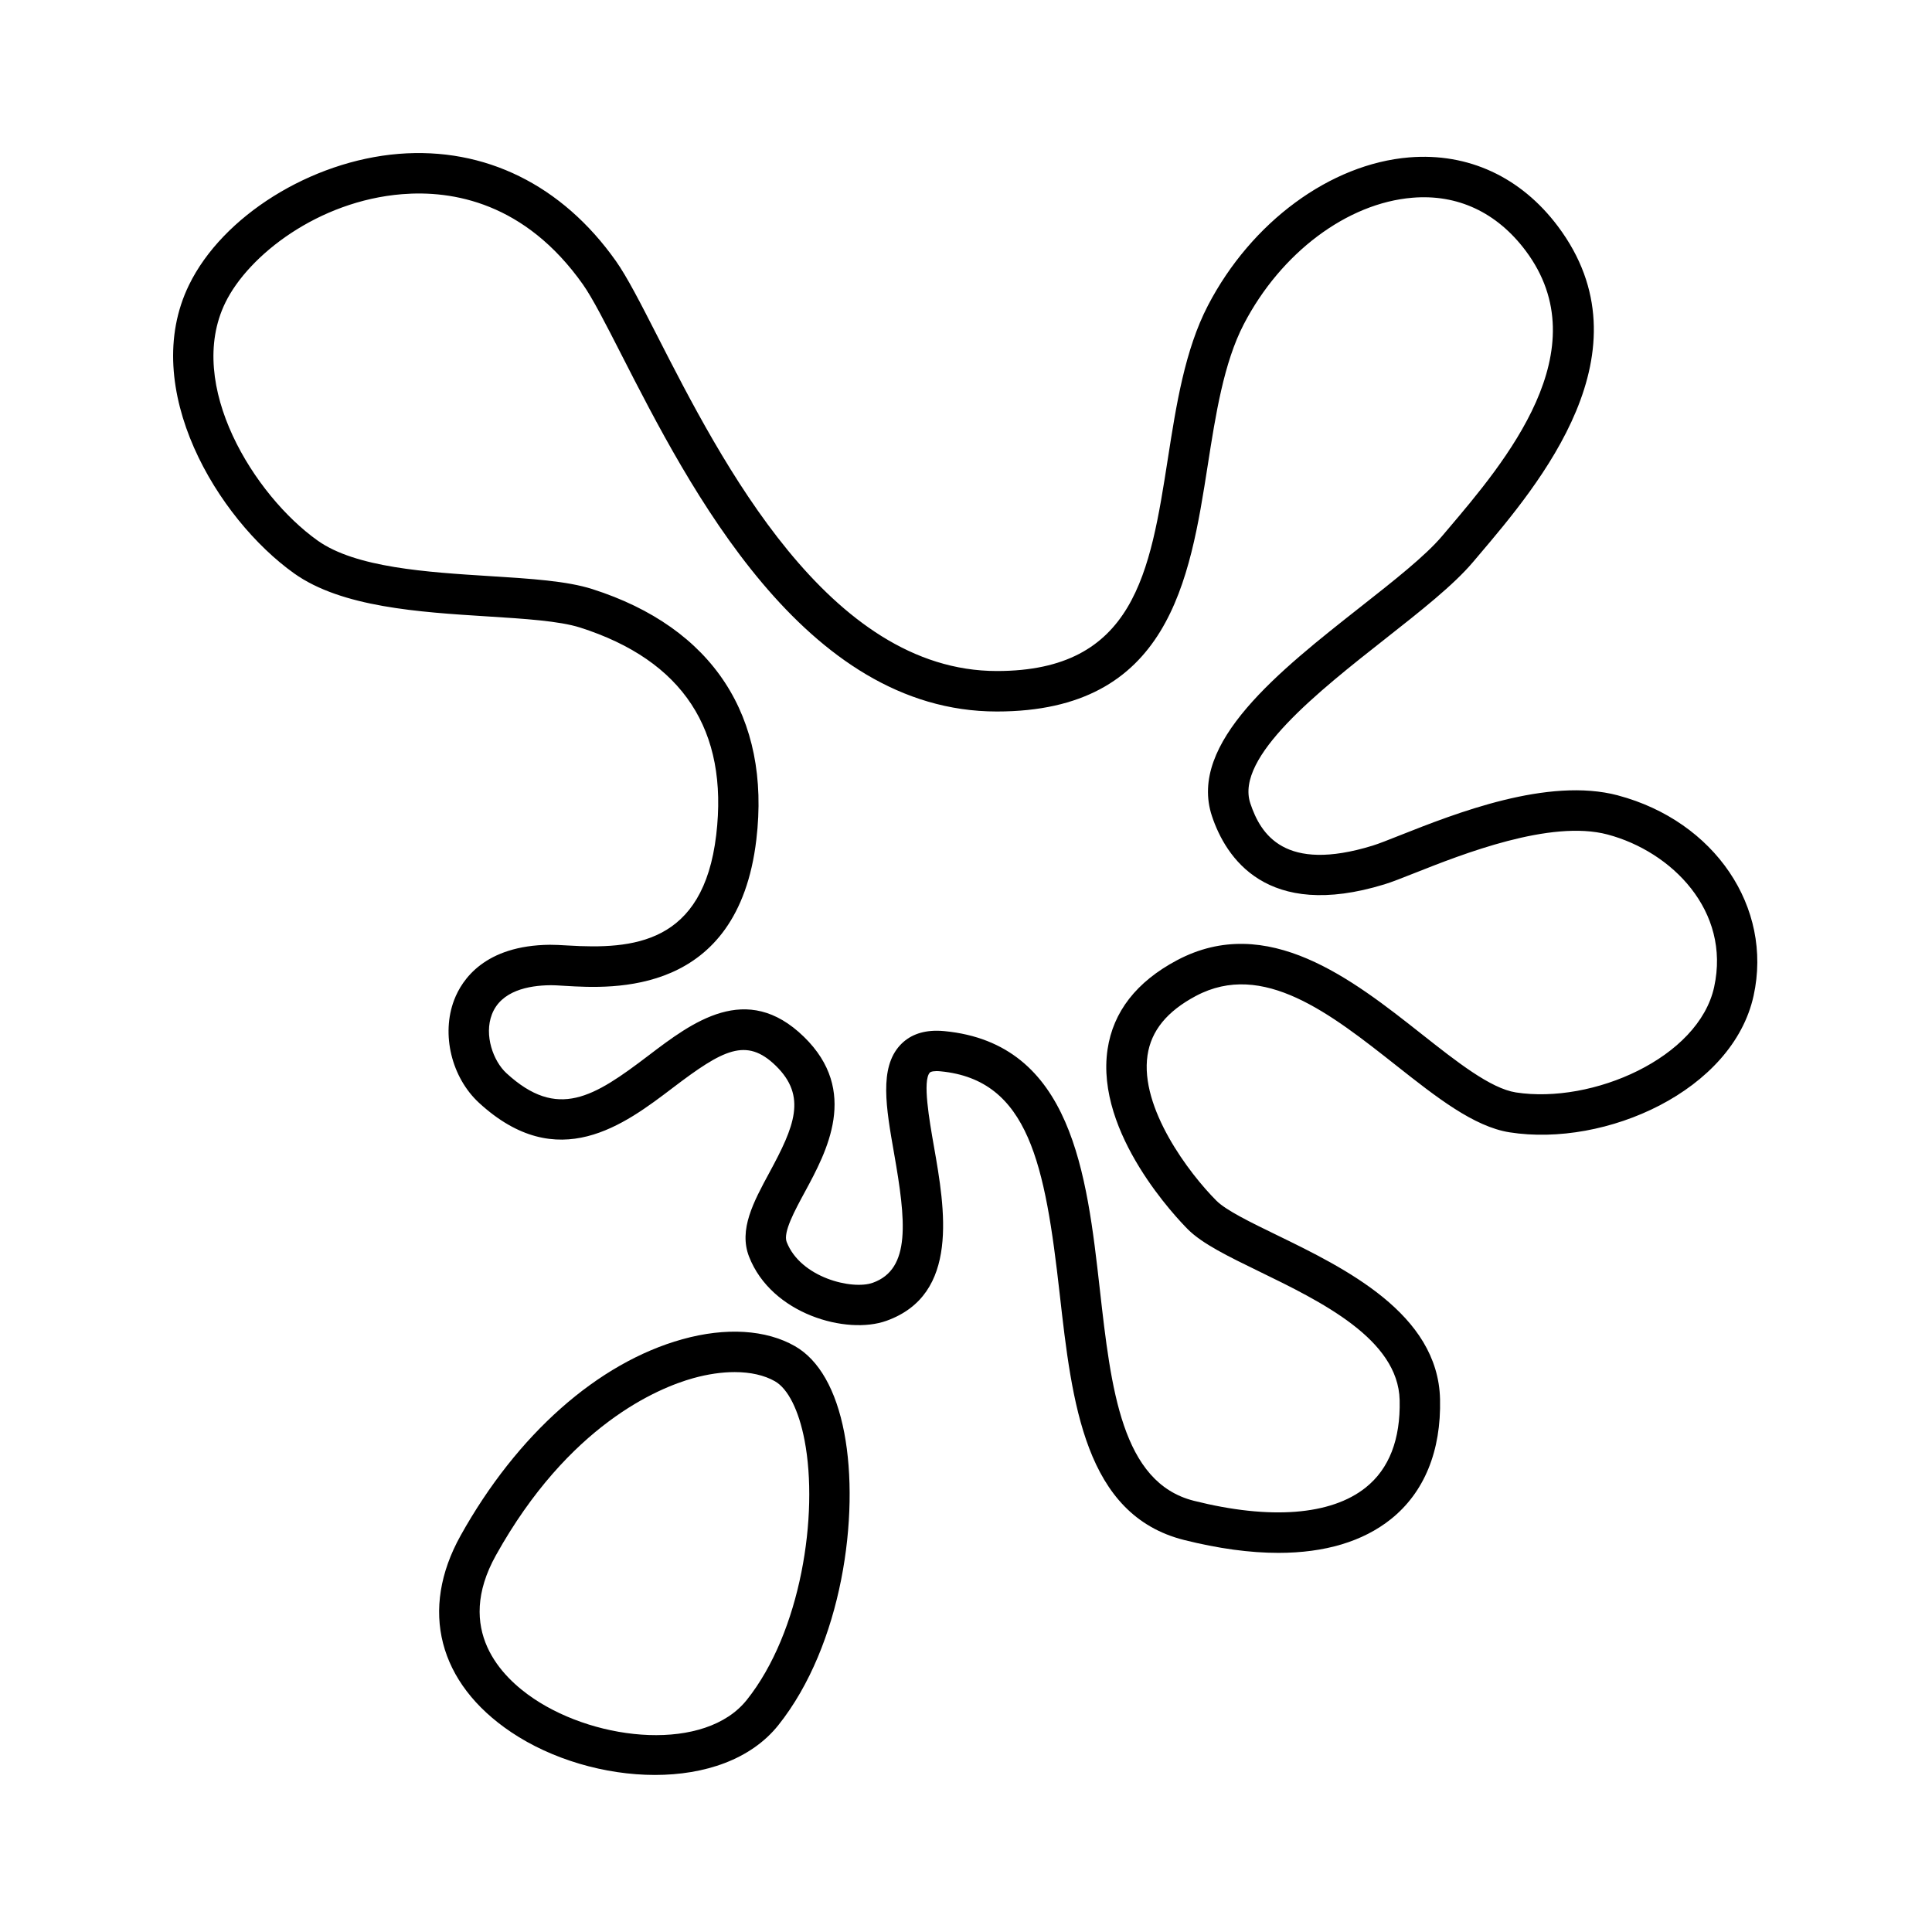
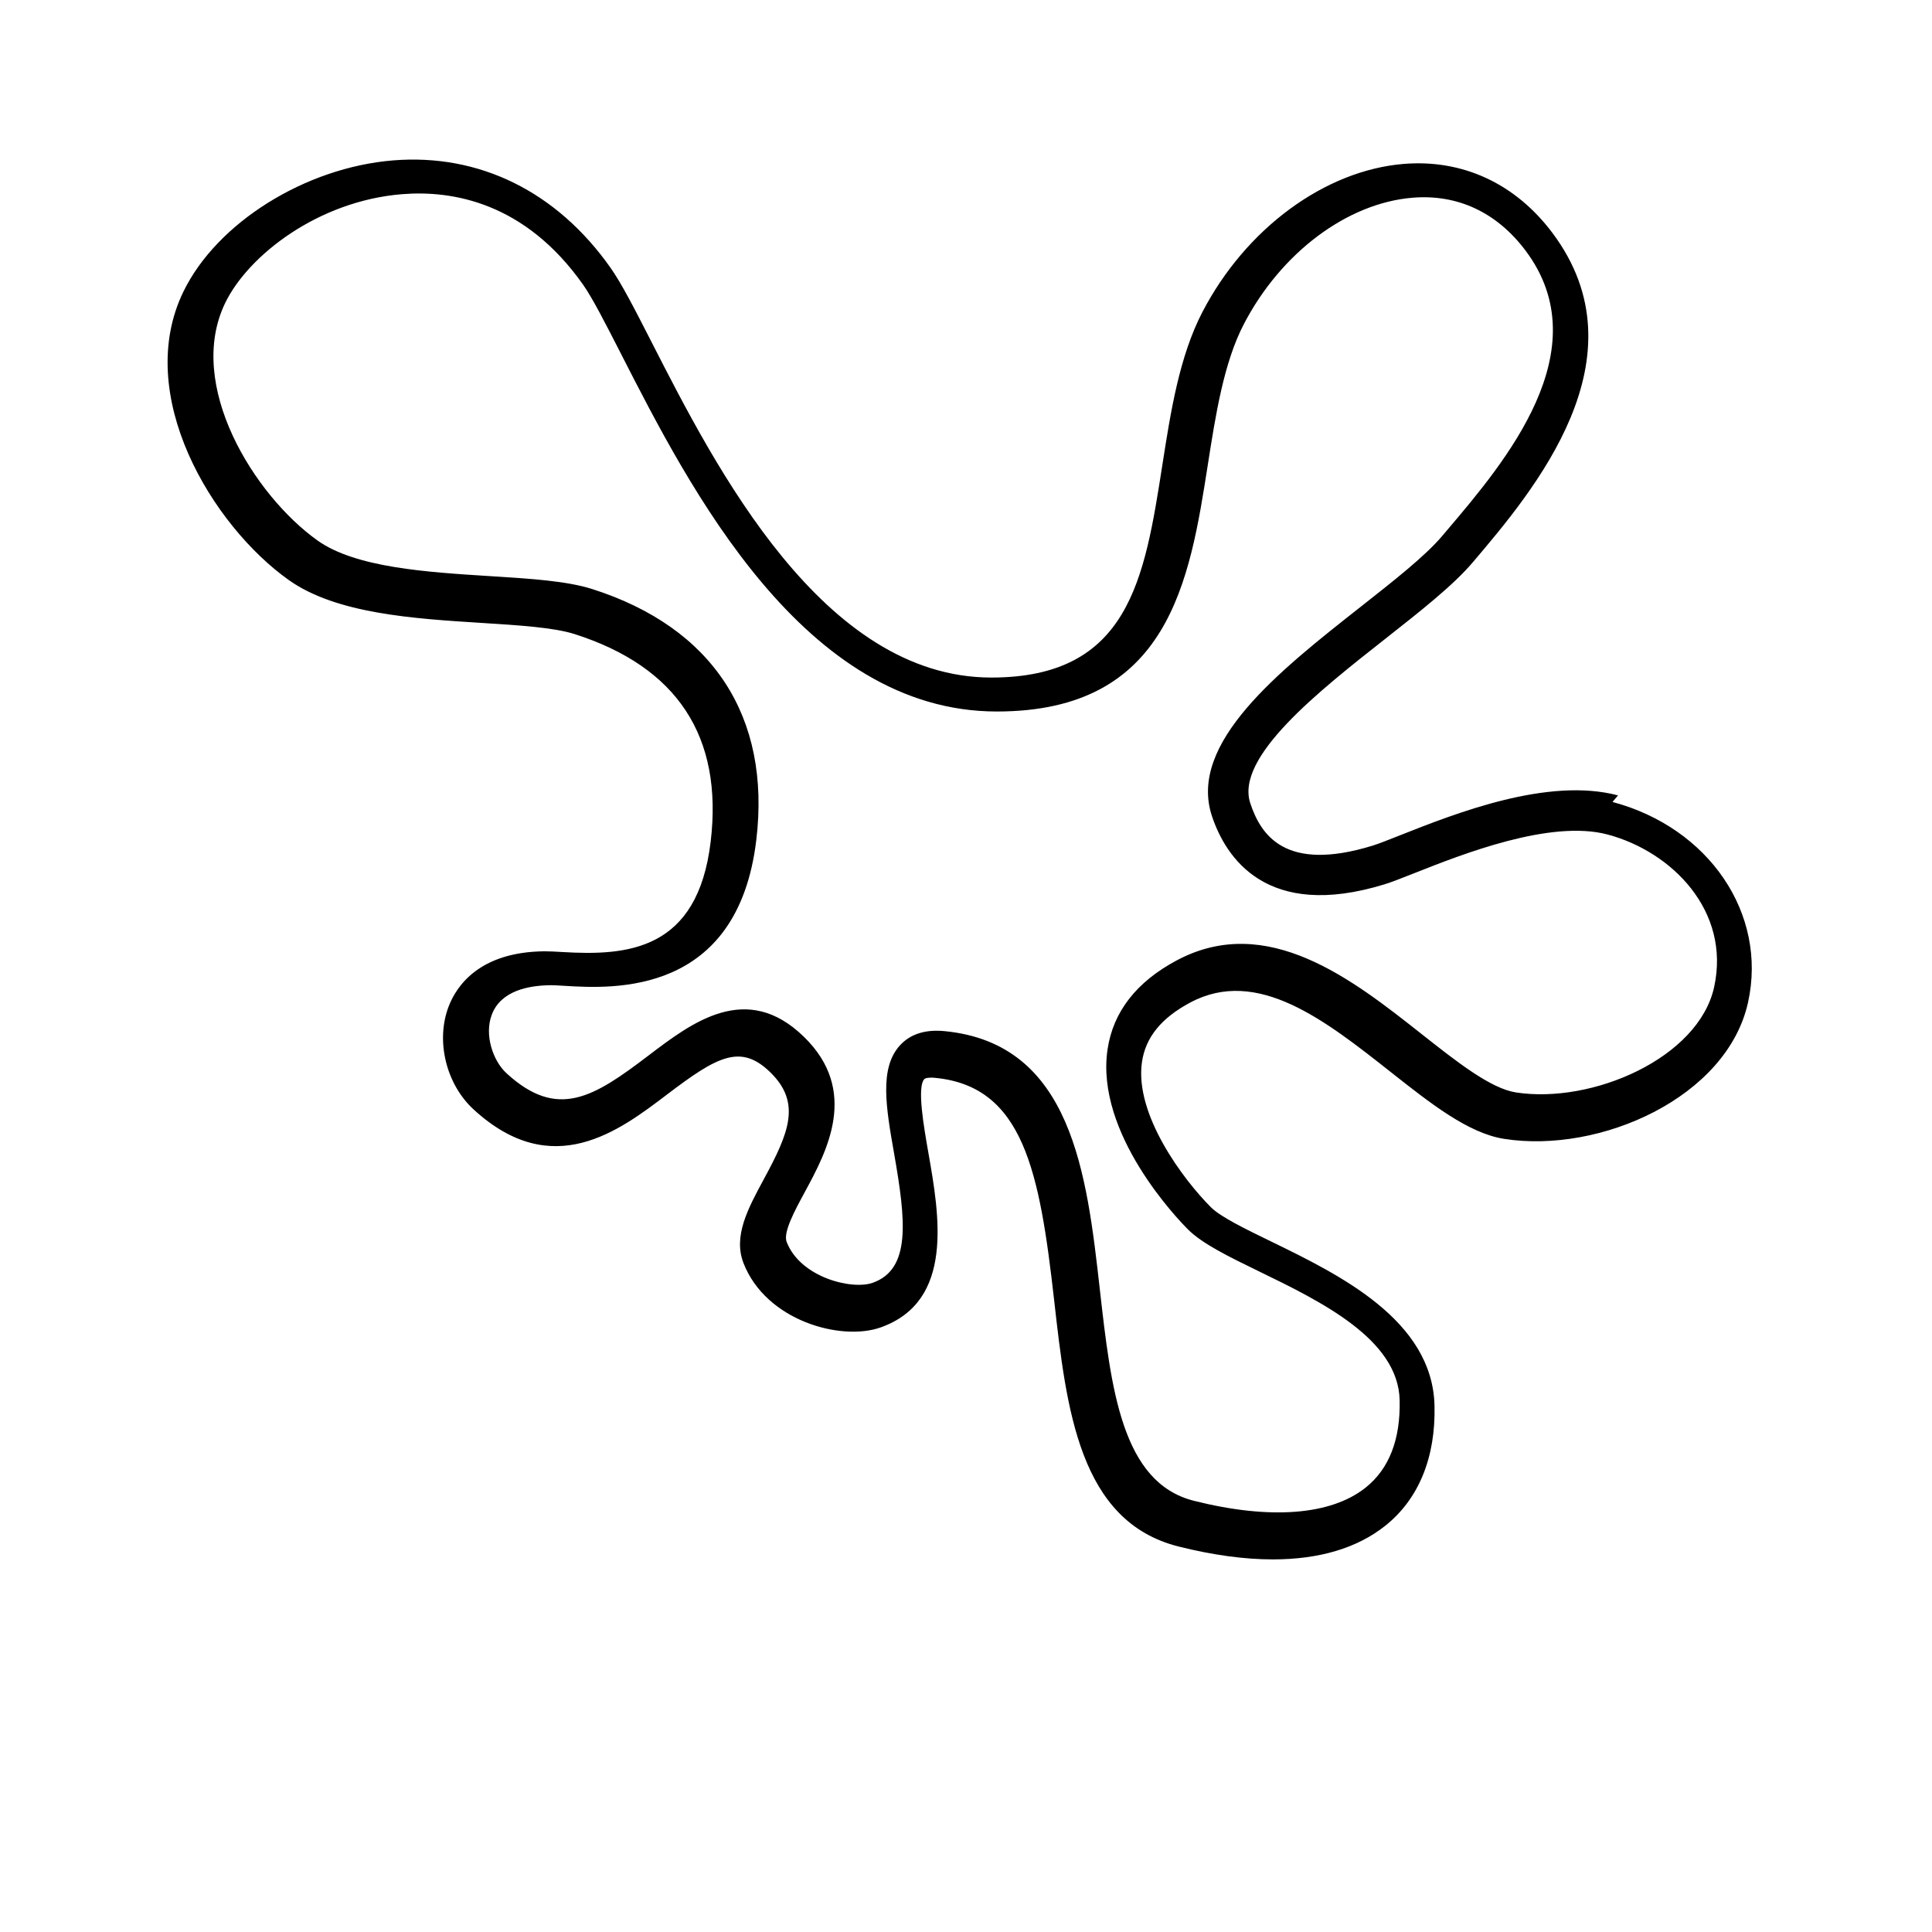
<svg xmlns="http://www.w3.org/2000/svg" fill="#000000" width="800px" height="800px" version="1.1" viewBox="144 144 512 512">
  <g>
-     <path d="m572.79 354.79c-18.578-4.941-43.141 4.781-57.816 10.59-3.074 1.215-5.555 2.211-7.223 2.723-23.312 7.176-29.664-2.973-32.406-11.223-4.078-12.23 18.074-29.664 35.875-43.672 9.234-7.269 17.965-14.137 23.125-20.238l1.465-1.73c16.051-18.906 45.922-54.098 21.055-87.258-9.801-13.066-23.77-19.551-39.414-18.273-20.898 1.719-41.836 17.125-53.332 39.246-6.117 11.766-8.41 26.406-10.621 40.57-4.723 30.207-8.801 56.301-45.316 56.301-44.633 0-73.043-55.617-90.016-88.848-4.449-8.707-7.965-15.586-10.945-19.805-14.262-20.164-34.719-30.234-57.543-28.402-23.305 1.887-46.68 16.488-55.578 34.723-13.391 27.43 7.582 62.035 27.867 76.473 12.594 8.961 33.109 10.25 51.207 11.387 9.805 0.617 19.059 1.199 24.562 2.953 27.23 8.691 39.367 27.18 36.07 54.961-3.438 28.992-22.117 30.336-39.371 29.293-1.863-0.109-3.441-0.195-4.715-0.188-17.25 0.172-23.289 9.223-25.352 14.602-3.492 9.098-0.711 20.586 6.609 27.312 20.863 19.16 38.496 5.742 51.363-4.039 13.258-10.078 19.43-13.422 27.238-5.832 8.344 8.117 4.93 16.117-1.684 28.336-4.203 7.766-8.176 15.098-5.391 22.262 5.953 15.301 25.898 20.793 36.41 17.012 19.477-6.965 15.492-29.664 12.586-46.234-1.215-6.938-3.055-17.418-1.086-19.543 0.258-0.281 1.246-0.508 2.848-0.34 23.434 2.25 27.715 24.816 31.57 58.984 3.254 28.809 6.613 58.594 32.973 65.219 9.078 2.277 17.445 3.414 24.992 3.414 12.266 0 22.367-2.996 29.809-8.941 8.84-7.066 13.344-18.055 13.023-31.789-0.527-22.707-25.254-34.734-43.312-43.523-6.879-3.344-13.371-6.504-15.938-9.066-7.234-7.227-20.355-24.594-18.27-38.559 0.969-6.504 5.16-11.641 12.809-15.711 17.785-9.465 35.73 4.719 53.098 18.422 10.574 8.348 20.555 16.234 30.062 17.719 25.418 3.988 59.137-11 64.652-36.23 5.129-23.414-10.32-46.227-35.941-53.055zm25.48 50.77c-4.117 18.828-32.297 31.07-52.539 27.945-6.727-1.055-15.641-8.094-25.078-15.543-18.18-14.352-40.816-32.207-64.762-19.473-10.707 5.691-16.887 13.629-18.375 23.582-3.336 22.348 18.762 45.184 21.289 47.719 3.836 3.832 10.781 7.211 18.824 11.125 16.449 8 36.918 17.957 37.293 34.137 0.242 10.41-2.789 18.211-9.004 23.168-9.176 7.336-25.328 8.586-45.512 3.508-19.16-4.816-21.965-29.691-24.941-56.027-3.449-30.559-7.356-65.199-41.191-68.445-0.703-0.07-1.387-0.102-2.051-0.102-4.078 0-7.324 1.285-9.684 3.828-5.57 6.027-3.731 16.516-1.598 28.668 3.121 17.785 4.543 30.656-5.644 34.297-5.457 1.957-19.141-1.348-22.82-10.812-0.988-2.539 2.102-8.242 4.828-13.273 5.769-10.656 14.488-26.766-0.27-41.113-15.195-14.789-29.605-3.824-41.184 4.981-14.496 11.027-24.07 17.145-37.637 4.676-3.5-3.211-5.969-10.082-3.856-15.578 2.41-6.289 9.738-7.676 15.461-7.734 1.027-0.016 2.402 0.078 3.973 0.172 12.5 0.746 45.727 2.727 50.645-38.727 3.875-32.652-11.559-56.242-43.449-66.422-6.766-2.156-16.211-2.754-27.145-3.438-16.668-1.047-35.562-2.234-45.672-9.426-16.754-11.918-35.098-41.23-24.453-63.047 6.148-12.594 24.648-26.949 46.82-28.746 13.391-1.086 32.57 2.184 47.938 23.91 2.539 3.59 6.066 10.496 10.148 18.496 18.09 35.414 48.363 94.688 99.555 94.688 45.684 0 51.109-34.723 55.902-65.359 2.082-13.309 4.234-27.07 9.543-37.285 9.84-18.934 27.391-32.09 44.707-33.512 11.918-0.988 22.34 3.863 29.965 14.023 19.738 26.32-5.539 56.105-20.648 73.902l-1.477 1.742c-4.461 5.273-12.773 11.812-21.574 18.738-21.5 16.922-45.871 36.098-39.414 55.477 3.633 10.887 14.402 27.699 45.723 18.074 1.957-0.602 4.629-1.664 8.016-3 12.57-4.981 35.969-14.234 51.117-10.199 16.98 4.516 32.645 20.219 28.23 40.406z" />
-     <path d="m354.68 500.75c-7.703-4.402-18.301-5.043-29.848-1.836-22.395 6.238-43.809 25.195-58.758 52.016-10.953 19.66-5.938 39.148 13.426 52.133 10.707 7.184 24.82 11.316 38.074 11.316 13.121 0 25.402-4.051 32.707-13.207 16.914-21.215 21.621-55.738 17.461-77.457-2.18-11.387-6.699-19.328-13.062-22.965zm-12.773 93.742c-10.98 13.781-39.359 11.141-56.441-0.324-8.488-5.691-21.078-18.203-10.031-38.023 19.262-34.562 42.973-44.32 52.273-46.914 3.871-1.078 7.59-1.613 10.98-1.613 4.18 0 7.852 0.816 10.68 2.43 3.465 1.977 6.328 7.695 7.856 15.68 3.762 19.645-0.938 50.738-15.316 68.766z" />
+     <path d="m572.79 354.79c-18.578-4.941-43.141 4.781-57.816 10.59-3.074 1.215-5.555 2.211-7.223 2.723-23.312 7.176-29.664-2.973-32.406-11.223-4.078-12.23 18.074-29.664 35.875-43.672 9.234-7.269 17.965-14.137 23.125-20.238c16.051-18.906 45.922-54.098 21.055-87.258-9.801-13.066-23.77-19.551-39.414-18.273-20.898 1.719-41.836 17.125-53.332 39.246-6.117 11.766-8.41 26.406-10.621 40.57-4.723 30.207-8.801 56.301-45.316 56.301-44.633 0-73.043-55.617-90.016-88.848-4.449-8.707-7.965-15.586-10.945-19.805-14.262-20.164-34.719-30.234-57.543-28.402-23.305 1.887-46.68 16.488-55.578 34.723-13.391 27.43 7.582 62.035 27.867 76.473 12.594 8.961 33.109 10.25 51.207 11.387 9.805 0.617 19.059 1.199 24.562 2.953 27.23 8.691 39.367 27.18 36.07 54.961-3.438 28.992-22.117 30.336-39.371 29.293-1.863-0.109-3.441-0.195-4.715-0.188-17.25 0.172-23.289 9.223-25.352 14.602-3.492 9.098-0.711 20.586 6.609 27.312 20.863 19.16 38.496 5.742 51.363-4.039 13.258-10.078 19.43-13.422 27.238-5.832 8.344 8.117 4.93 16.117-1.684 28.336-4.203 7.766-8.176 15.098-5.391 22.262 5.953 15.301 25.898 20.793 36.41 17.012 19.477-6.965 15.492-29.664 12.586-46.234-1.215-6.938-3.055-17.418-1.086-19.543 0.258-0.281 1.246-0.508 2.848-0.34 23.434 2.25 27.715 24.816 31.57 58.984 3.254 28.809 6.613 58.594 32.973 65.219 9.078 2.277 17.445 3.414 24.992 3.414 12.266 0 22.367-2.996 29.809-8.941 8.84-7.066 13.344-18.055 13.023-31.789-0.527-22.707-25.254-34.734-43.312-43.523-6.879-3.344-13.371-6.504-15.938-9.066-7.234-7.227-20.355-24.594-18.27-38.559 0.969-6.504 5.16-11.641 12.809-15.711 17.785-9.465 35.73 4.719 53.098 18.422 10.574 8.348 20.555 16.234 30.062 17.719 25.418 3.988 59.137-11 64.652-36.23 5.129-23.414-10.32-46.227-35.941-53.055zm25.48 50.77c-4.117 18.828-32.297 31.07-52.539 27.945-6.727-1.055-15.641-8.094-25.078-15.543-18.18-14.352-40.816-32.207-64.762-19.473-10.707 5.691-16.887 13.629-18.375 23.582-3.336 22.348 18.762 45.184 21.289 47.719 3.836 3.832 10.781 7.211 18.824 11.125 16.449 8 36.918 17.957 37.293 34.137 0.242 10.41-2.789 18.211-9.004 23.168-9.176 7.336-25.328 8.586-45.512 3.508-19.16-4.816-21.965-29.691-24.941-56.027-3.449-30.559-7.356-65.199-41.191-68.445-0.703-0.07-1.387-0.102-2.051-0.102-4.078 0-7.324 1.285-9.684 3.828-5.57 6.027-3.731 16.516-1.598 28.668 3.121 17.785 4.543 30.656-5.644 34.297-5.457 1.957-19.141-1.348-22.82-10.812-0.988-2.539 2.102-8.242 4.828-13.273 5.769-10.656 14.488-26.766-0.27-41.113-15.195-14.789-29.605-3.824-41.184 4.981-14.496 11.027-24.07 17.145-37.637 4.676-3.5-3.211-5.969-10.082-3.856-15.578 2.41-6.289 9.738-7.676 15.461-7.734 1.027-0.016 2.402 0.078 3.973 0.172 12.5 0.746 45.727 2.727 50.645-38.727 3.875-32.652-11.559-56.242-43.449-66.422-6.766-2.156-16.211-2.754-27.145-3.438-16.668-1.047-35.562-2.234-45.672-9.426-16.754-11.918-35.098-41.23-24.453-63.047 6.148-12.594 24.648-26.949 46.82-28.746 13.391-1.086 32.57 2.184 47.938 23.91 2.539 3.59 6.066 10.496 10.148 18.496 18.09 35.414 48.363 94.688 99.555 94.688 45.684 0 51.109-34.723 55.902-65.359 2.082-13.309 4.234-27.07 9.543-37.285 9.84-18.934 27.391-32.09 44.707-33.512 11.918-0.988 22.34 3.863 29.965 14.023 19.738 26.32-5.539 56.105-20.648 73.902l-1.477 1.742c-4.461 5.273-12.773 11.812-21.574 18.738-21.5 16.922-45.871 36.098-39.414 55.477 3.633 10.887 14.402 27.699 45.723 18.074 1.957-0.602 4.629-1.664 8.016-3 12.57-4.981 35.969-14.234 51.117-10.199 16.98 4.516 32.645 20.219 28.23 40.406z" />
  </g>
</svg>